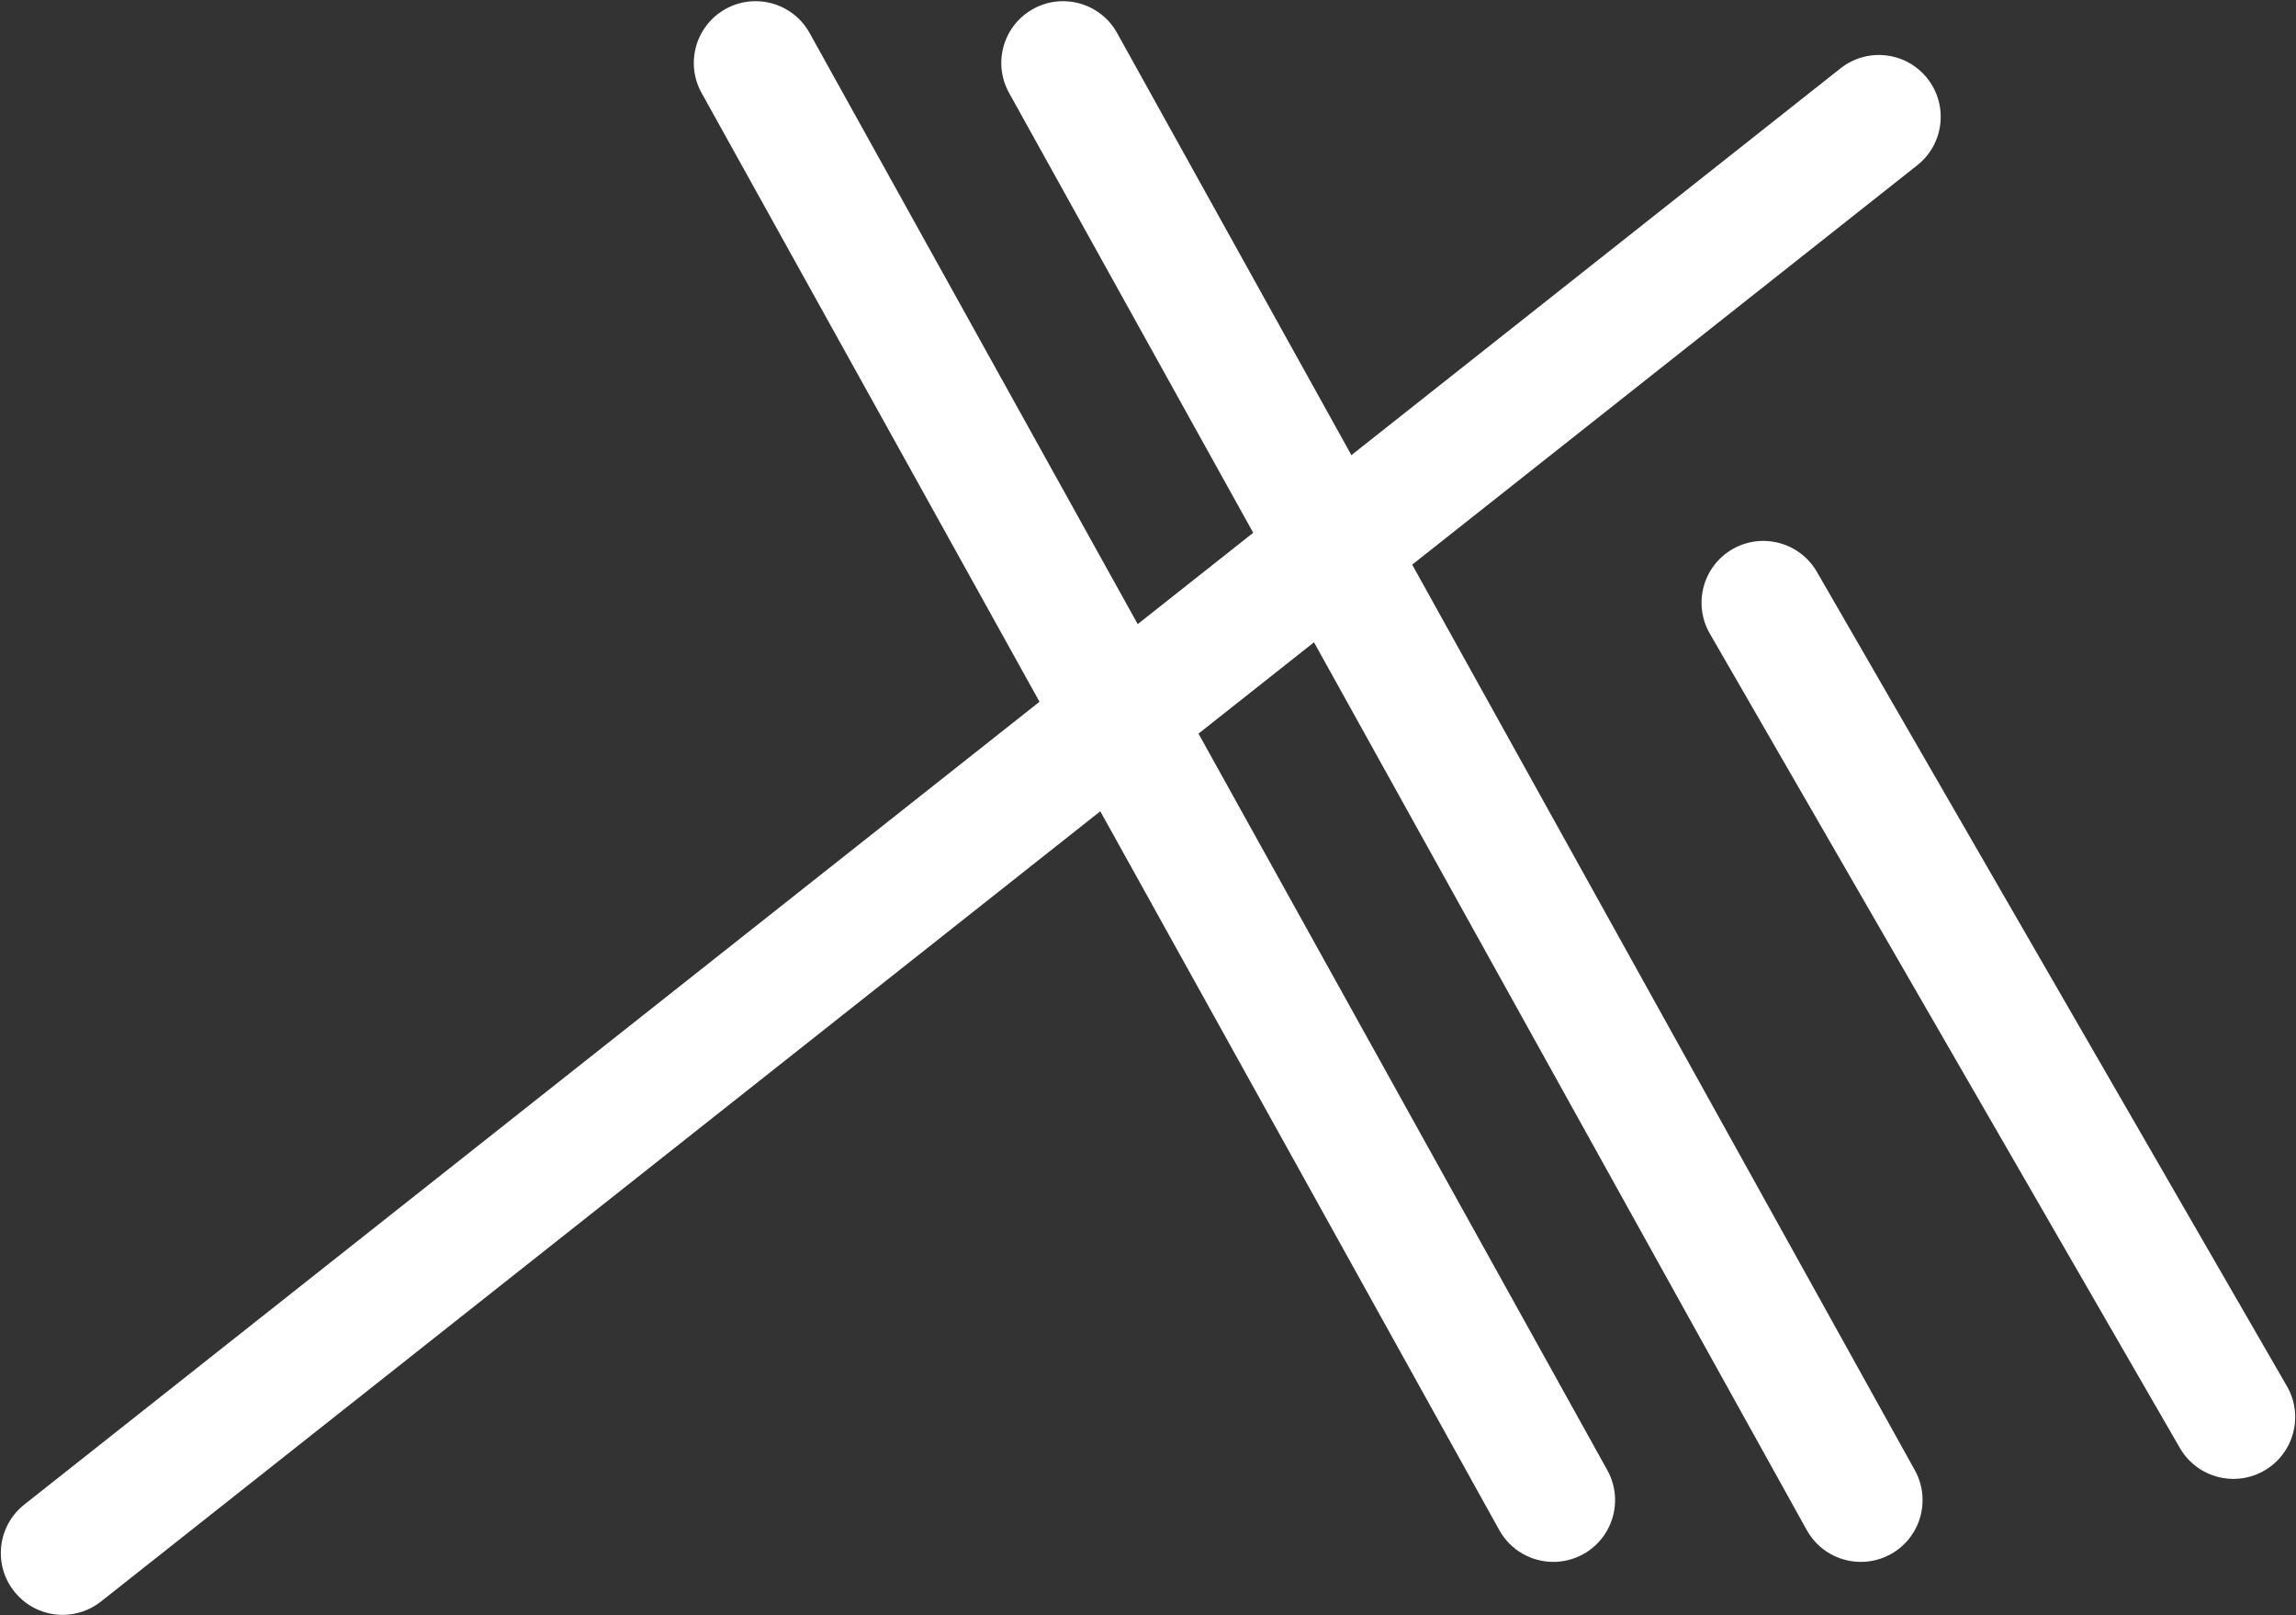
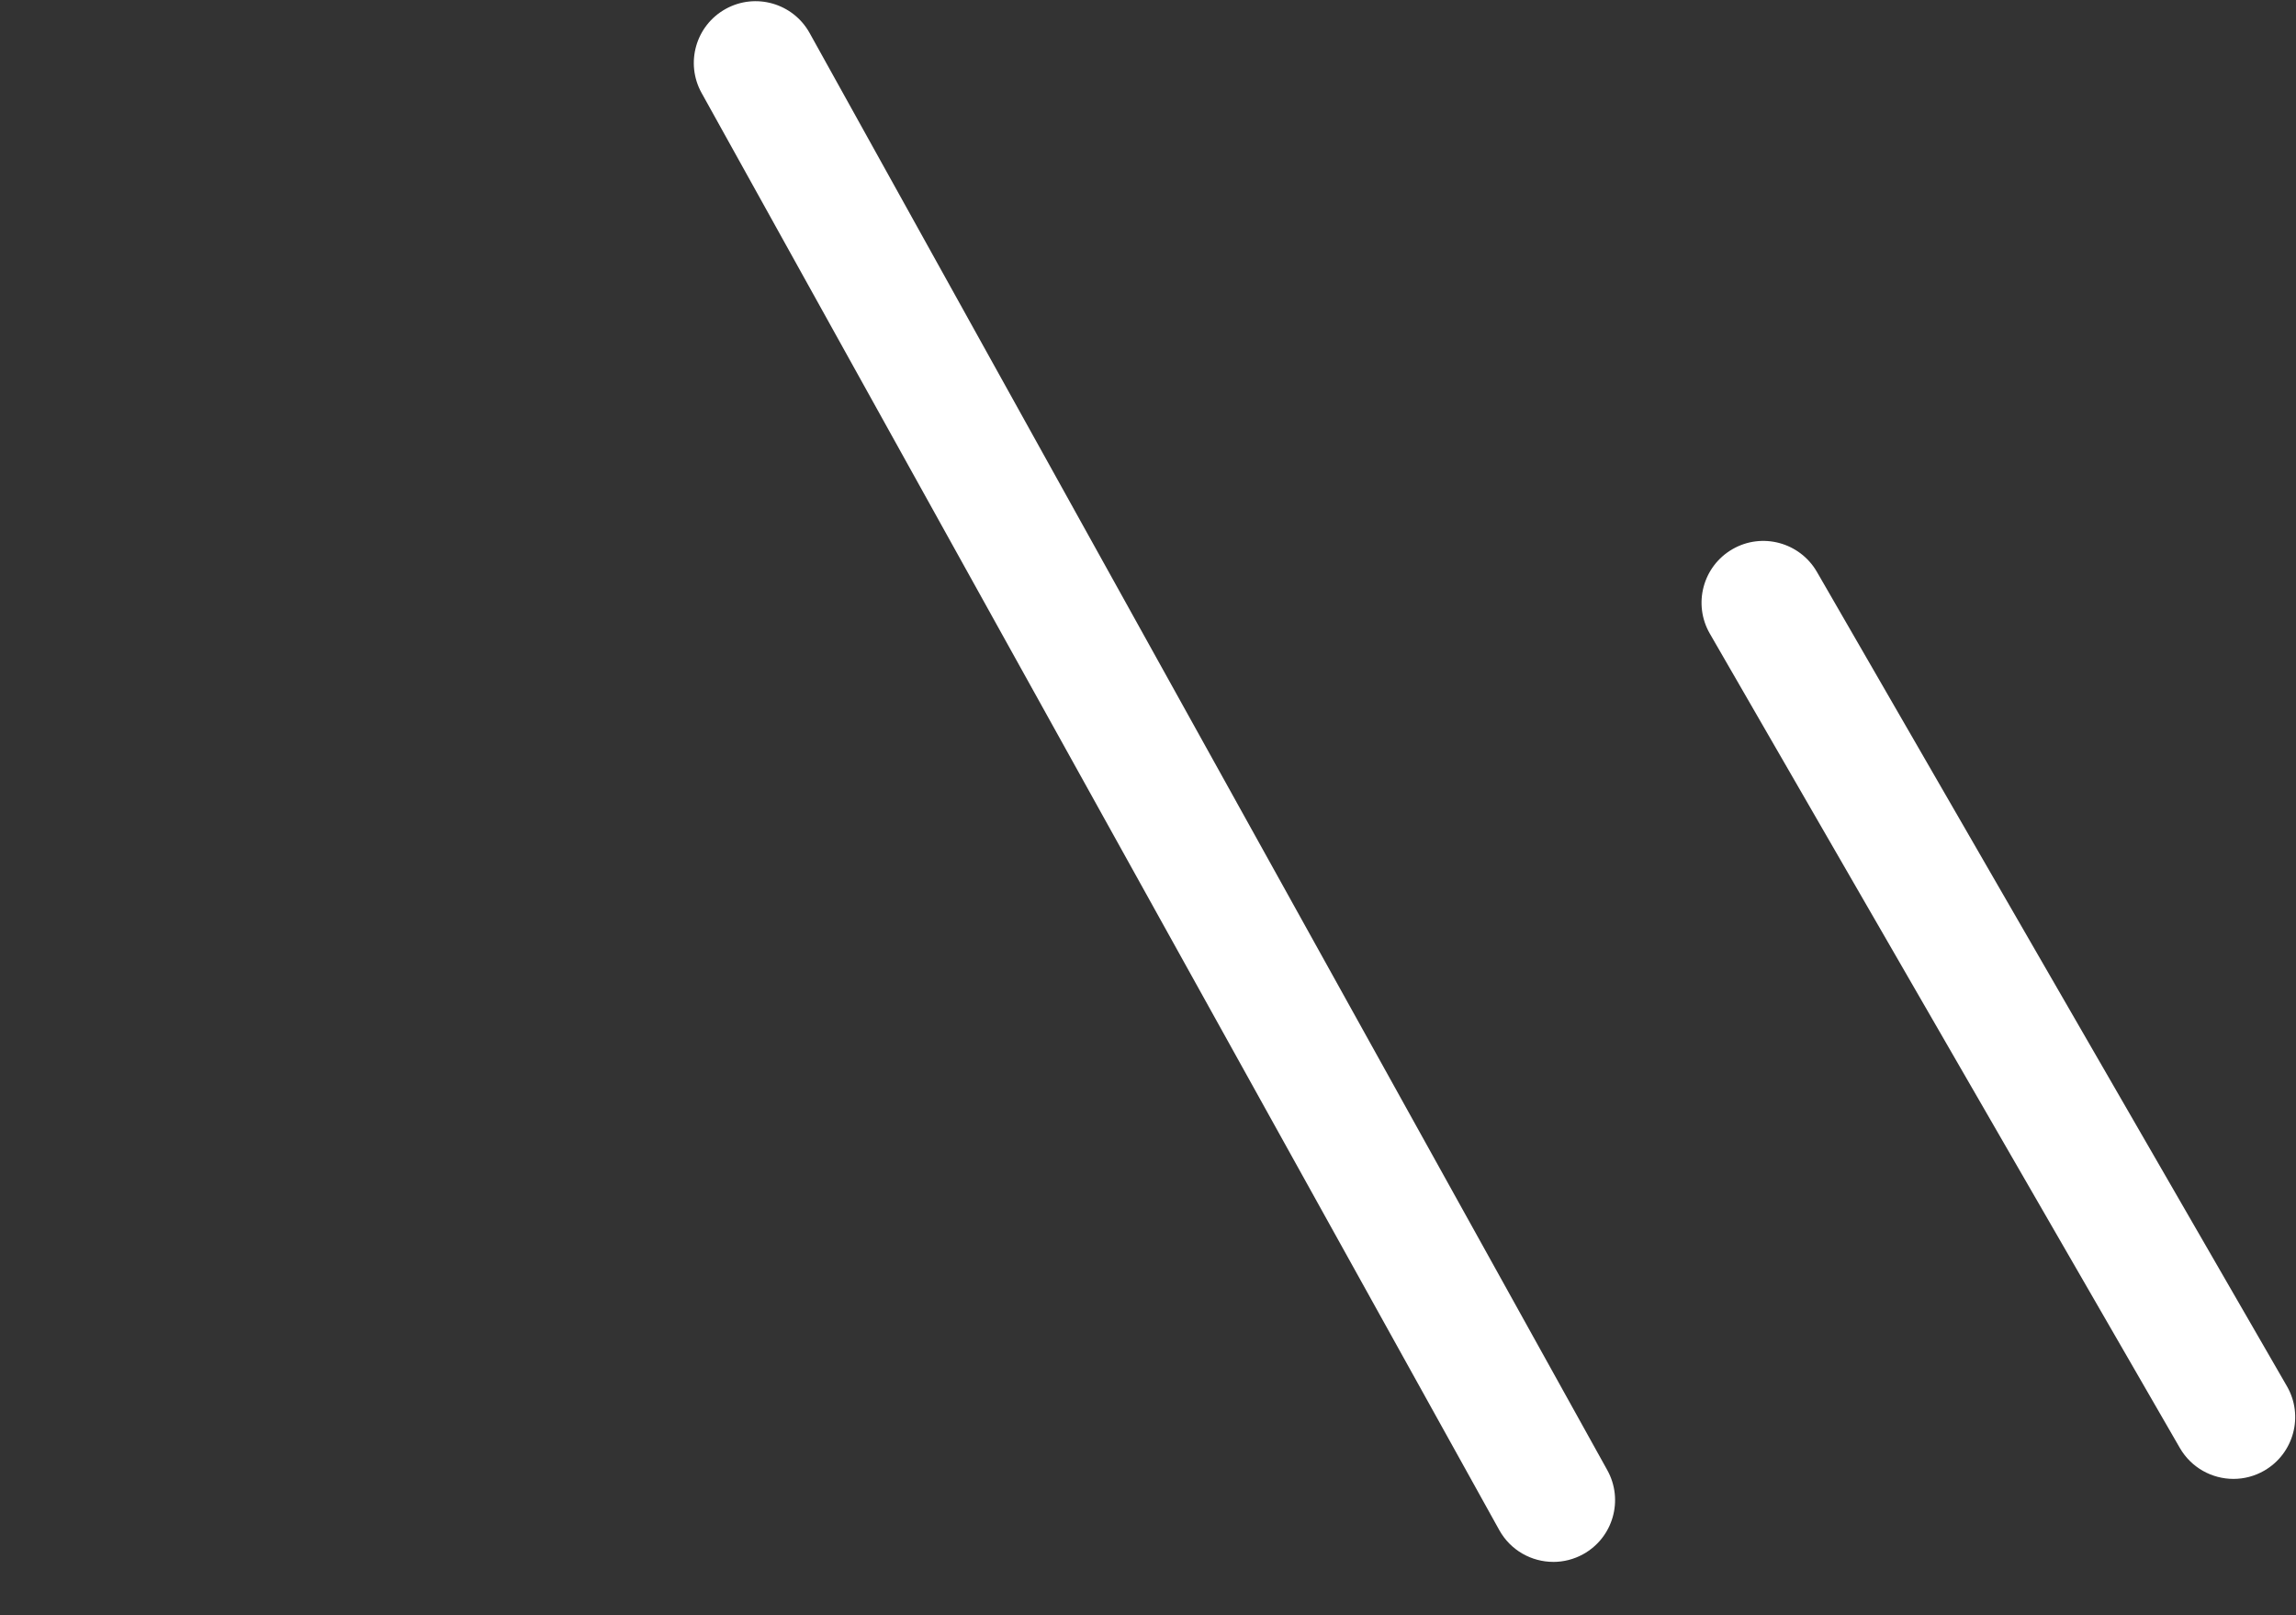
<svg xmlns="http://www.w3.org/2000/svg" width="1432" height="1007" viewBox="0 0 1432 1007" fill="none">
  <rect x="0" y="0" width="1432" height="1007" fill="#333333" stroke="none" />
  <path d="M968.81 973.87C955.26 973.87 942.13 966.72 935.09 954.04L437.59 57.98C427.24 39.37 433.94 15.91 452.57 5.58C471.16 -4.73 494.61 1.97 504.95 20.58L1002.45 916.64C1012.8 935.25 1006.1 958.71 987.47 969.04C981.56 972.31 975.13 973.88 968.8 973.88L968.81 973.87Z" fill="white" />
-   <path d="M1160.59 973.87C1147.04 973.87 1133.91 966.72 1126.87 954.04L629.37 57.98C619.02 39.37 625.72 15.91 644.35 5.58C662.94 -4.73 686.42 1.97 696.73 20.58L1194.23 916.64C1204.58 935.25 1197.88 958.71 1179.25 969.04C1173.34 972.31 1166.91 973.88 1160.58 973.88L1160.59 973.87Z" fill="white" />
-   <path d="M39.1 1006.89C27.7 1006.89 16.45 1001.87 8.84 992.25C-4.37 975.56 -1.55 951.32 15.16 938.12L1147.97 42.58C1164.72 29.39 1188.95 32.27 1202.09 48.92C1215.3 65.61 1212.48 89.85 1195.77 103.05L62.96 998.59C55.89 1004.18 47.46 1006.89 39.1 1006.89Z" fill="white" />
  <path d="M1392.99 922.12C1379.67 922.12 1366.72 915.21 1359.57 902.85L1066.41 395.08C1055.76 376.64 1062.08 353.08 1080.52 342.43C1098.88 331.8 1122.48 338.1 1133.17 356.54L1426.33 864.31C1436.98 882.75 1430.66 906.31 1412.22 916.96C1406.16 920.46 1399.54 922.12 1392.99 922.12Z" fill="white" />
</svg>